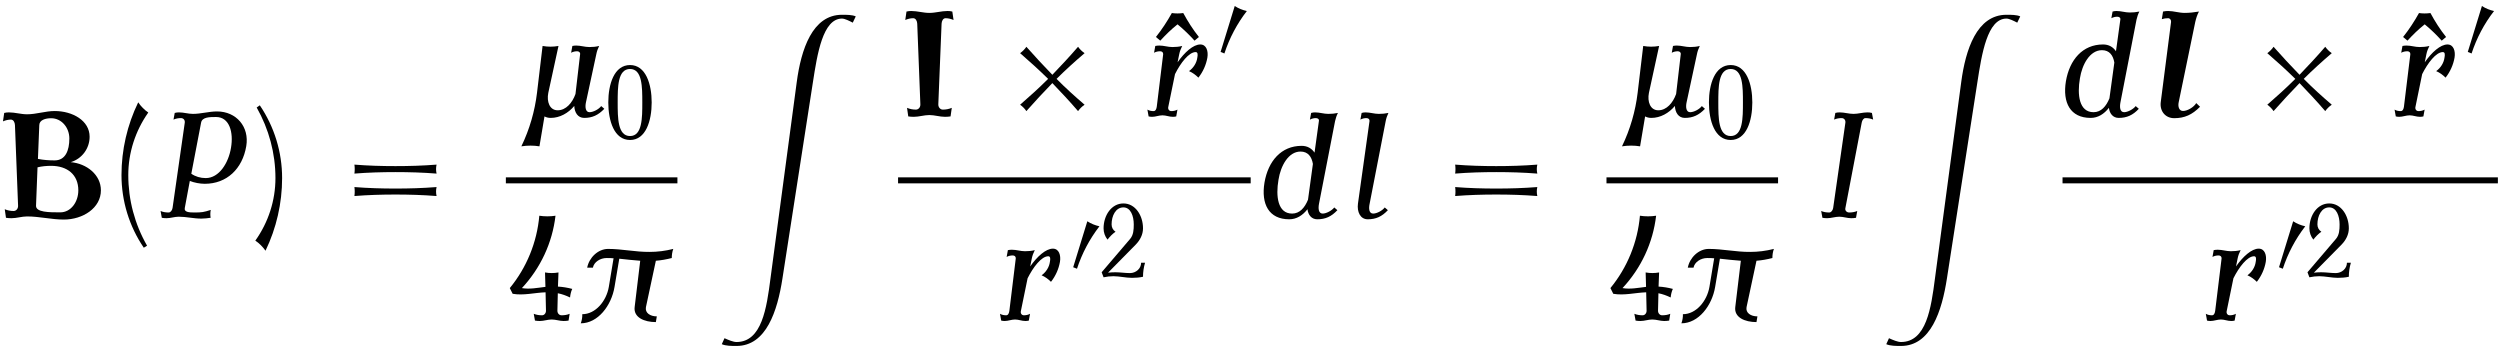
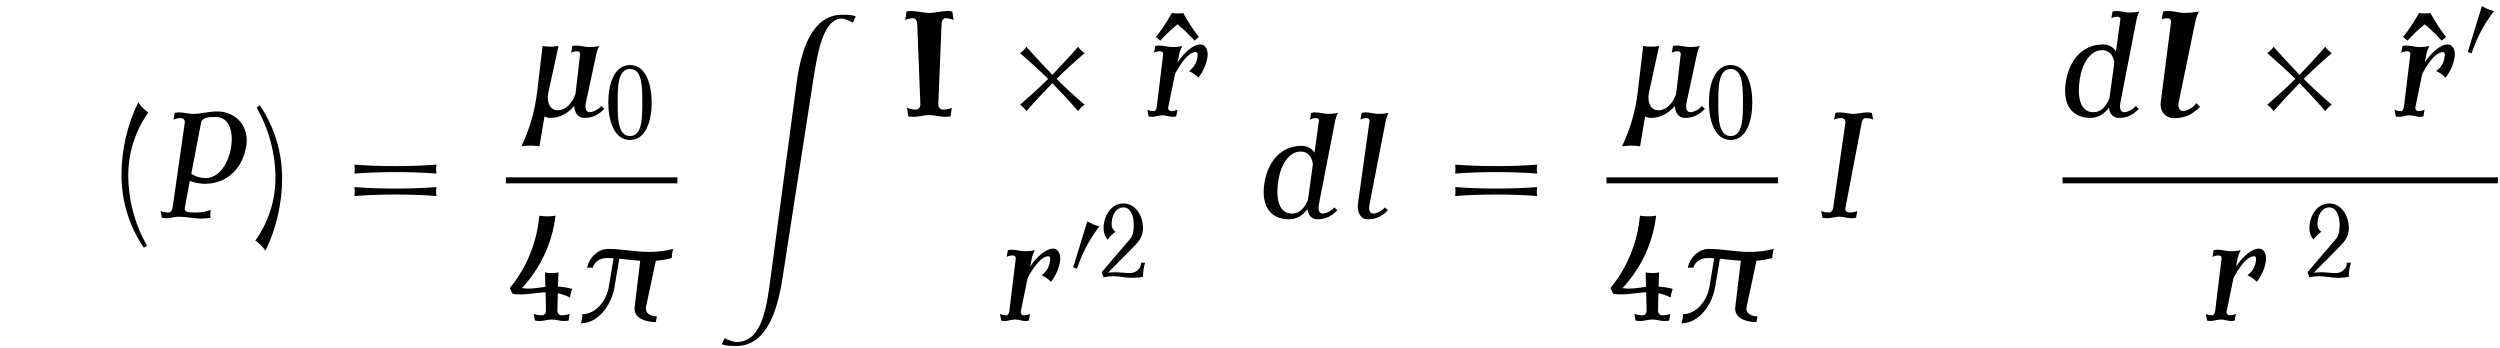
<svg xmlns="http://www.w3.org/2000/svg" width="718px" height="100px" viewBox="0 0 718 100" version="1.1">
  <g id="surface1">
-     <path style=" stroke:none;fill-rule:nonzero;fill:rgb(0%,0%,0%);fill-opacity:1;" d="M 28.98 54.66 C 28.98 50.207 24.918 46.965 20.309 46.574 C 23.551 45.598 25.738 42.629 25.738 39.27 C 25.738 34.621 20.816 31.887 15.699 31.887 C 13.043 31.887 10.465 32.824 7.77 32.824 C 6.012 32.824 4.332 32.277 2.574 32.277 C 2.105 32.277 1.676 32.316 1.207 32.434 L 0.855 34.855 C 1.598 34.543 2.34 34.348 3.121 34.348 C 3.863 34.348 4.254 35.129 4.293 35.91 L 5.191 59.074 C 5.23 59.895 4.684 60.598 3.902 60.598 C 3.043 60.598 2.184 60.441 1.363 60.09 L 1.715 62.551 C 2.223 62.629 2.73 62.668 3.316 62.668 C 4.801 62.668 6.285 62.16 7.77 62.16 C 11.324 62.16 14.801 63.059 18.316 63.059 C 23.824 63.059 28.98 59.738 28.98 54.66 Z M 19.918 39.777 C 19.918 43.254 18.785 46.066 15.699 46.066 C 14.059 46.066 12.457 45.949 10.895 45.637 L 11.285 35.91 C 11.324 34.465 13.043 33.957 14.684 33.957 C 17.691 33.957 19.918 36.652 19.918 39.777 Z M 22.496 54.66 C 22.496 57.98 20.387 60.988 17.301 60.988 C 14.137 60.988 10.27 60.988 10.348 59.074 L 10.777 48.059 C 12.027 47.746 13.395 47.629 14.684 47.629 C 19.332 47.629 22.496 50.168 22.496 54.66 Z M 22.496 54.66 " />
    <path style=" stroke:none;fill-rule:nonzero;fill:rgb(0%,0%,0%);fill-opacity:1;" d="M 42.586 32.316 C 41.492 31.574 40.477 30.559 39.695 29.387 C 36.531 35.91 34.891 43.059 34.891 50.285 C 34.891 57.746 37.117 65.012 41.297 71.145 L 42.234 70.559 C 38.68 64.348 36.844 57.395 36.844 50.285 C 36.844 43.84 38.875 37.59 42.586 32.316 Z M 42.586 32.316 " />
    <path style=" stroke:none;fill-rule:nonzero;fill:rgb(0%,0%,0%);fill-opacity:1;" d="M 70.727 41.965 C 71.664 36.418 67.875 32.004 62.328 32.004 C 60.023 32.004 57.719 32.707 55.414 32.707 C 54.047 32.707 52.797 32.277 51.43 32.277 C 51 32.277 50.57 32.316 50.18 32.434 L 49.828 34.348 C 50.531 34.035 51.234 33.918 51.977 33.918 C 52.68 33.918 53.148 34.465 53.07 35.207 L 49.555 59.738 C 49.438 60.402 49.008 61.027 48.422 61.027 C 47.602 61.027 46.82 60.91 46.117 60.598 L 46.469 62.551 C 46.898 62.629 47.367 62.668 47.836 62.668 C 48.969 62.668 50.18 62.238 51.312 62.238 C 53.539 62.238 55.609 62.785 57.836 62.785 C 58.695 62.785 59.594 62.668 60.492 62.551 C 60.375 61.809 60.375 61.027 60.531 60.285 C 58.5 60.949 57.914 61.027 55.805 61.027 C 54.398 61.027 52.797 60.949 53.07 59.738 L 54.516 51.965 C 55.766 52.473 57.445 52.785 58.812 52.785 C 65.141 52.785 69.633 48.488 70.727 41.965 Z M 66.352 42.395 C 65.648 46.77 62.953 51.145 59.086 51.145 C 57.562 51.145 56.117 50.715 54.945 49.895 L 57.758 35.207 C 58.07 33.605 60.219 33.605 62.055 33.605 C 65.922 33.605 67.094 38.02 66.352 42.395 Z M 66.352 42.395 " />
    <path style=" stroke:none;fill-rule:nonzero;fill:rgb(0%,0%,0%);fill-opacity:1;" d="M 81.023 51.145 C 81.023 43.684 78.797 36.418 74.617 30.246 L 73.719 30.871 C 77.234 37.082 79.109 44.035 79.109 51.145 C 79.109 57.59 77.078 63.84 73.328 69.113 C 74.461 69.855 75.438 70.871 76.258 72.004 C 79.383 65.52 81.023 58.371 81.023 51.145 Z M 81.023 51.145 " />
    <path style=" stroke:none;fill-rule:nonzero;fill:rgb(0%,0%,0%);fill-opacity:1;" d="M 125.383 49.855 C 125.188 48.996 125.188 48.137 125.383 47.277 C 121.438 47.59 117.492 47.707 113.586 47.707 C 109.641 47.707 105.695 47.59 101.789 47.277 C 101.906 48.137 101.906 48.996 101.789 49.855 C 105.695 49.543 109.641 49.426 113.586 49.426 C 117.492 49.426 121.438 49.543 125.383 49.855 Z M 125.383 56.301 C 125.188 55.441 125.188 54.582 125.383 53.723 C 121.438 54.035 117.492 54.152 113.586 54.152 C 109.641 54.152 105.695 54.035 101.789 53.723 C 101.906 54.582 101.906 55.441 101.789 56.301 C 105.695 55.988 109.641 55.871 113.586 55.871 C 117.492 55.871 121.438 55.988 125.383 56.301 Z M 125.383 56.301 " />
    <path style=" stroke:none;fill-rule:nonzero;fill:rgb(0%,0%,0%);fill-opacity:1;" d="M 173.562 31.246 L 172.664 30.465 C 172 31.363 170.398 32.223 169.305 32.223 C 168.172 32.223 167.977 30.777 168.289 29.371 L 171.258 15.582 C 171.414 14.762 171.688 13.98 172.078 13.199 C 171.141 13.434 170.242 13.512 169.266 13.512 C 167.977 13.512 166.766 13.082 165.477 13.082 C 165.125 13.082 164.773 13.121 164.383 13.199 L 164.031 15.152 C 164.578 14.84 165.203 14.723 165.75 14.723 C 166.258 14.723 166.688 15.035 166.609 15.582 L 165.281 26.988 C 164.383 29.527 162.547 31.676 160.164 31.676 C 157.859 31.676 156.961 29.215 157.469 26.676 L 160.398 13.199 C 158.875 13.473 157.312 13.473 155.828 13.199 L 154.227 26.676 C 153.602 31.871 152.117 37.105 149.734 42.027 C 151.492 41.754 153.25 41.754 154.93 42.027 L 156.375 33.434 C 156.883 33.707 157.469 33.863 158.172 33.863 C 160.75 33.863 163.211 32.496 164.93 30.426 C 165.008 32.301 165.945 33.863 167.781 33.863 C 170.086 33.863 171.805 33.082 173.562 31.246 Z M 173.562 31.246 " />
    <path style=" stroke:none;fill-rule:nonzero;fill:rgb(0%,0%,0%);fill-opacity:1;" d="M 187.164 29.422 C 187.164 24.188 185.484 18.68 180.953 18.68 C 176.383 18.68 174.703 24.188 174.703 29.422 C 174.703 34.695 176.383 40.203 180.953 40.203 C 185.484 40.203 187.164 34.695 187.164 29.422 Z M 184.469 29.422 C 184.469 33.836 184.469 39.07 180.953 39.07 C 177.398 39.07 177.398 33.836 177.398 29.422 C 177.398 25.008 177.398 19.812 180.953 19.812 C 184.469 19.812 184.469 25.008 184.469 29.422 Z M 184.469 29.422 " />
    <path style="fill:none;stroke-width:0.689;stroke-linecap:butt;stroke-linejoin:miter;stroke:rgb(0%,0%,0%);stroke-opacity:1;stroke-miterlimit:10;" d="M 77.013 -0.995 L 96.722 -0.995 " transform="matrix(2.5,0,0,-2.5,-47.25,49.31)" />
    <path style=" stroke:none;fill-rule:nonzero;fill:rgb(0%,0%,0%);fill-opacity:1;" d="M 164.344 82.973 C 163.016 82.621 161.648 82.387 160.242 82.309 L 160.398 78.246 C 159.109 78.48 157.82 78.48 156.531 78.246 L 156.648 82.387 C 154.383 82.66 152.117 83.129 149.891 82.738 C 155.242 76.996 158.641 69.73 159.539 61.957 C 158.016 62.191 156.414 62.191 154.891 61.957 C 154.227 69.574 151.258 76.84 146.414 82.738 L 147.234 84.379 C 150.359 84.926 153.484 84.066 156.688 83.949 L 156.805 89.262 C 156.805 89.965 156.297 90.551 155.672 90.551 C 154.852 90.551 154.07 90.434 153.289 90.121 L 153.641 92.074 C 154.109 92.152 154.578 92.191 155.047 92.191 C 156.219 92.191 157.273 91.762 158.445 91.762 C 159.617 91.762 160.711 92.191 161.844 92.191 C 162.312 92.191 162.82 92.152 163.289 92.074 L 163.602 90.121 C 162.898 90.434 162.078 90.551 161.258 90.551 C 160.594 90.551 160.086 89.965 160.086 89.262 L 160.203 84.223 C 161.414 84.457 162.586 84.887 163.719 85.434 C 163.797 84.574 163.992 83.754 164.344 82.973 Z M 164.344 82.973 " />
    <path style=" stroke:none;fill-rule:nonzero;fill:rgb(0%,0%,0%);fill-opacity:1;" d="M 192.934 74.105 C 192.934 73.246 193.051 72.348 193.363 71.488 C 191.059 72.074 188.793 72.348 186.566 72.348 C 182.504 72.387 178.676 71.488 174.652 71.488 C 171.762 71.488 169.184 73.988 168.637 76.879 L 170.277 76.879 C 170.59 75.238 172.387 74.105 174.223 74.105 C 174.887 74.105 175.551 74.105 176.215 74.184 L 174.848 82.426 C 174.145 86.488 171.02 90.238 167.23 90.238 C 167.27 91.098 167.113 91.996 166.801 92.855 C 171.723 92.855 175.59 87.777 176.488 82.426 L 177.855 74.301 C 179.887 74.496 181.879 74.77 183.871 74.887 L 182.27 88.207 C 181.918 91.176 185.043 92.504 188.363 92.504 L 188.637 90.863 C 186.762 90.863 185.199 89.887 185.512 88.207 L 188.363 74.887 C 189.887 74.77 191.41 74.496 192.934 74.105 Z M 192.934 74.105 " />
    <path style=" stroke:none;fill-rule:nonzero;fill:rgb(0%,0%,0%);fill-opacity:1;" d="M 245.773 4.711 C 244.797 4.242 243.156 4.242 241.828 4.242 C 233.312 4.242 230.07 14.203 228.82 23.617 L 221.281 79.984 C 220.188 88.422 218.82 98.227 211.516 98.227 C 210.578 98.227 209.211 97.641 208.078 97.133 L 207.297 98.852 C 208.469 99.359 210.109 99.359 211.516 99.359 C 220.07 99.359 223.273 89.32 224.719 79.984 L 233.469 23.617 C 234.719 15.492 236.32 5.336 241.828 5.336 C 242.609 5.336 243.938 6 244.914 6.508 Z M 245.773 4.711 " />
    <path style=" stroke:none;fill-rule:nonzero;fill:rgb(0%,0%,0%);fill-opacity:1;" d="M 273.859 5.738 L 273.508 3.316 C 273.039 3.199 272.609 3.16 272.141 3.16 C 270.344 3.16 268.703 3.707 266.906 3.707 C 265.148 3.707 263.469 3.16 261.711 3.16 C 261.242 3.16 260.812 3.199 260.344 3.316 L 259.992 5.738 C 260.734 5.426 261.477 5.23 262.258 5.23 C 263 5.23 263.391 6.012 263.43 6.793 L 264.328 29.957 C 264.367 30.777 263.82 31.48 263.039 31.48 C 262.18 31.48 261.32 31.324 260.5 30.973 L 260.852 33.434 C 261.359 33.512 261.867 33.551 262.453 33.551 C 263.938 33.551 265.422 33.043 266.906 33.043 C 268.43 33.043 269.875 33.551 271.398 33.551 C 271.945 33.551 272.453 33.512 273 33.434 L 273.352 30.973 C 272.531 31.324 271.672 31.48 270.773 31.48 C 270.031 31.48 269.445 30.777 269.484 29.957 L 270.422 6.793 C 270.461 6.012 270.852 5.23 271.555 5.23 C 272.336 5.23 273.117 5.426 273.859 5.738 Z M 273.859 5.738 " />
    <path style=" stroke:none;fill-rule:nonzero;fill:rgb(0%,0%,0%);fill-opacity:1;" d="M 311.492 30.074 C 308.719 27.691 306.023 25.27 303.445 22.652 C 306.023 20.074 308.719 17.652 311.492 15.27 C 310.75 14.762 310.125 14.137 309.617 13.434 C 307.273 16.168 304.773 18.824 302.234 21.48 C 299.656 18.824 297.195 16.168 294.773 13.434 C 294.305 14.137 293.68 14.762 292.977 15.27 C 295.711 17.652 298.406 20.074 301.023 22.652 C 298.406 25.27 295.711 27.691 292.977 30.074 C 293.68 30.582 294.305 31.207 294.773 31.91 C 297.195 29.176 299.656 26.52 302.234 23.863 C 304.773 26.52 307.273 29.176 309.617 31.91 C 310.125 31.207 310.75 30.582 311.492 30.074 Z M 311.492 30.074 " />
    <path style=" stroke:none;fill-rule:nonzero;fill:rgb(0%,0%,0%);fill-opacity:1;" d="M 344.324 10.621 C 342.605 8.473 341.121 6.129 339.832 3.746 C 338.699 3.902 337.605 3.902 336.551 3.746 C 335.223 6.129 333.699 8.473 331.98 10.621 L 333.23 11.676 C 334.754 10.035 336.355 8.434 338.191 6.988 C 339.949 8.434 341.59 10.035 343.074 11.676 Z M 344.324 10.621 " />
    <path style=" stroke:none;fill-rule:nonzero;fill:rgb(0%,0%,0%);fill-opacity:1;" d="M 346.758 16.559 C 347.07 14.684 346.484 12.77 344.727 12.77 C 342.695 12.77 340.195 15.035 338.203 17.887 L 338.672 15.582 C 338.828 14.762 339.141 13.98 339.531 13.199 C 338.594 13.434 337.656 13.512 336.719 13.512 C 335.43 13.512 334.258 13.082 332.969 13.082 C 332.578 13.082 332.188 13.121 331.797 13.199 L 331.445 15.152 C 331.992 14.84 332.617 14.723 333.203 14.723 C 333.711 14.723 334.102 15.035 334.062 15.582 L 332.227 30.621 C 332.148 31.285 331.875 31.91 331.328 31.91 C 330.664 31.91 330.078 31.793 329.531 31.48 L 329.883 33.434 C 330.195 33.512 330.547 33.551 330.898 33.551 C 331.875 33.551 332.852 33.121 333.867 33.121 C 334.883 33.121 335.781 33.551 336.836 33.551 C 337.188 33.551 337.5 33.512 337.812 33.434 L 338.164 31.48 C 337.617 31.793 336.992 31.91 336.406 31.91 C 335.742 31.91 335.352 31.324 335.547 30.621 L 337.461 21.285 C 339.062 18.082 341.445 14.957 343.398 14.957 C 344.062 14.957 344.023 15.777 343.867 16.559 C 343.672 18.082 342.773 19.488 341.484 20.426 C 342.5 20.855 343.398 21.52 344.18 22.301 C 345.508 20.621 346.406 18.59 346.758 16.559 Z M 346.758 16.559 " />
-     <path style=" stroke:none;fill-rule:nonzero;fill:rgb(0%,0%,0%);fill-opacity:1;" d="M 358.094 3.168 C 356.883 2.895 355.672 2.426 354.617 1.723 L 350.555 14.926 L 351.648 15.355 C 353.094 10.941 355.281 6.801 358.094 3.168 Z M 358.094 3.168 " />
-     <path style="fill:none;stroke-width:0.689;stroke-linecap:butt;stroke-linejoin:miter;stroke:rgb(0%,0%,0%);stroke-opacity:1;stroke-miterlimit:10;" d="M 122.07 -0.995 L 162.578 -0.995 " transform="matrix(2.5,0,0,-2.5,-47.25,49.31)" />
    <path style=" stroke:none;fill-rule:nonzero;fill:rgb(0%,0%,0%);fill-opacity:1;" d="M 304.422 75.199 C 304.734 73.324 304.148 71.41 302.391 71.41 C 300.359 71.41 297.859 73.676 295.867 76.527 L 296.336 74.223 C 296.492 73.402 296.805 72.621 297.195 71.84 C 296.258 72.074 295.32 72.152 294.383 72.152 C 293.094 72.152 291.922 71.723 290.633 71.723 C 290.242 71.723 289.852 71.762 289.461 71.84 L 289.109 73.793 C 289.656 73.48 290.281 73.363 290.867 73.363 C 291.375 73.363 291.766 73.676 291.727 74.223 L 289.891 89.262 C 289.812 89.926 289.539 90.551 288.992 90.551 C 288.328 90.551 287.742 90.434 287.195 90.121 L 287.547 92.074 C 287.859 92.152 288.211 92.191 288.562 92.191 C 289.539 92.191 290.516 91.762 291.531 91.762 C 292.547 91.762 293.445 92.191 294.5 92.191 C 294.852 92.191 295.164 92.152 295.477 92.074 L 295.828 90.121 C 295.281 90.434 294.656 90.551 294.07 90.551 C 293.406 90.551 293.016 89.965 293.211 89.262 L 295.125 79.926 C 296.727 76.723 299.109 73.598 301.062 73.598 C 301.727 73.598 301.688 74.418 301.531 75.199 C 301.336 76.723 300.438 78.129 299.148 79.066 C 300.164 79.496 301.062 80.16 301.844 80.941 C 303.172 79.262 304.07 77.23 304.422 75.199 Z M 304.422 75.199 " />
    <path style=" stroke:none;fill-rule:nonzero;fill:rgb(0%,0%,0%);fill-opacity:1;" d="M 315.758 64.992 C 314.547 64.719 313.336 64.25 312.281 63.547 L 308.219 76.75 L 309.312 77.18 C 310.758 72.766 312.945 68.625 315.758 64.992 Z M 315.758 64.992 " />
    <path style=" stroke:none;fill-rule:nonzero;fill:rgb(0%,0%,0%);fill-opacity:1;" d="M 328.859 75.461 L 327.727 75.461 C 327.727 77.141 326.242 78.43 324.523 78.43 C 323.117 78.43 321.75 78.195 320.344 78.195 C 319.641 78.195 318.938 78.234 318.234 78.312 L 326.203 70.227 C 327.414 68.977 328.273 67.375 328.273 65.578 C 328.273 61.906 326.086 58.43 322.648 58.43 C 319.172 58.43 316.945 61.906 316.945 65.578 C 316.945 66.75 317.336 67.883 318.078 68.82 C 318.742 67.961 319.484 67.18 320.383 66.555 C 319.641 66.086 319.25 65.305 319.25 64.445 C 319.25 61.984 320.422 59.562 322.648 59.562 C 324.719 59.562 325.617 62.023 325.617 64.445 C 325.617 65.969 325.539 67.492 324.562 68.625 L 316.398 78.195 L 316.945 79.641 C 317.883 79.445 318.82 79.328 319.758 79.328 C 321.516 79.328 323.312 79.797 325.109 79.797 C 326.164 79.797 327.258 79.719 328.273 79.484 C 328.273 78.117 328.469 76.789 328.859 75.461 Z M 328.859 75.461 " />
    <path style=" stroke:none;fill-rule:nonzero;fill:rgb(0%,0%,0%);fill-opacity:1;" d="M 384.098 60.363 L 383.199 59.582 C 382.535 60.48 380.895 61.34 379.879 61.34 C 378.668 61.34 378.551 59.895 378.824 58.488 L 383.434 34.777 C 383.629 33.957 383.863 33.176 384.254 32.434 C 383.316 32.629 382.418 32.707 381.48 32.707 C 380.191 32.707 379.02 32.277 377.691 32.277 C 377.34 32.277 376.949 32.316 376.559 32.434 L 376.207 34.348 C 376.793 34.035 377.379 33.918 377.926 33.918 C 378.512 33.918 378.902 34.27 378.785 34.777 L 377.535 43.84 C 376.715 42.629 375.504 41.887 373.824 41.887 C 367.965 41.887 364.215 46.262 363.16 52.434 C 362.145 58.605 364.41 62.98 370.27 62.98 C 372.379 62.98 374.137 61.848 375.504 60.09 C 375.699 61.73 376.676 62.98 378.316 62.98 C 380.66 62.98 382.379 62.199 384.098 60.363 Z M 375.66 57.355 C 374.723 59.66 373.277 61.34 371.09 61.34 C 366.949 61.34 366.363 56.34 367.184 51.613 C 367.809 47.629 370.035 43.527 373.512 43.527 C 375.66 43.527 376.715 45.012 377.066 47.082 Z M 375.66 57.355 " />
    <path style=" stroke:none;fill-rule:nonzero;fill:rgb(0%,0%,0%);fill-opacity:1;" d="M 398.598 60.363 L 397.699 59.582 C 397.035 60.48 395.434 61.34 394.379 61.34 C 393.168 61.34 393.051 59.895 393.363 58.488 L 397.973 34.777 C 398.129 33.957 398.402 33.176 398.754 32.434 C 397.816 32.629 396.918 32.707 395.98 32.707 C 394.691 32.707 393.52 32.277 392.191 32.277 C 391.84 32.277 391.449 32.316 391.059 32.434 L 390.707 34.348 C 391.293 34.035 391.879 33.918 392.426 33.918 C 393.012 33.918 393.402 34.27 393.324 34.777 L 390.004 58.488 C 389.691 60.832 390.668 62.98 392.816 62.98 C 395.16 62.98 396.879 62.199 398.598 60.363 Z M 398.598 60.363 " />
    <path style=" stroke:none;fill-rule:nonzero;fill:rgb(0%,0%,0%);fill-opacity:1;" d="M 441.516 49.855 C 441.32 48.996 441.32 48.137 441.516 47.277 C 437.57 47.59 433.625 47.707 429.719 47.707 C 425.773 47.707 421.828 47.59 417.922 47.277 C 418.039 48.137 418.039 48.996 417.922 49.855 C 421.828 49.543 425.773 49.426 429.719 49.426 C 433.625 49.426 437.57 49.543 441.516 49.855 Z M 441.516 56.301 C 441.32 55.441 441.32 54.582 441.516 53.723 C 437.57 54.035 433.625 54.152 429.719 54.152 C 425.773 54.152 421.828 54.035 417.922 53.723 C 418.039 54.582 418.039 55.441 417.922 56.301 C 421.828 55.988 425.773 55.871 429.719 55.871 C 433.625 55.871 437.57 55.988 441.516 56.301 Z M 441.516 56.301 " />
    <path style=" stroke:none;fill-rule:nonzero;fill:rgb(0%,0%,0%);fill-opacity:1;" d="M 489.664 31.246 L 488.766 30.465 C 488.102 31.363 486.5 32.223 485.406 32.223 C 484.273 32.223 484.078 30.777 484.391 29.371 L 487.359 15.582 C 487.516 14.762 487.789 13.98 488.18 13.199 C 487.242 13.434 486.344 13.512 485.367 13.512 C 484.078 13.512 482.867 13.082 481.578 13.082 C 481.227 13.082 480.875 13.121 480.484 13.199 L 480.133 15.152 C 480.68 14.84 481.305 14.723 481.852 14.723 C 482.359 14.723 482.789 15.035 482.711 15.582 L 481.383 26.988 C 480.484 29.527 478.648 31.676 476.266 31.676 C 473.961 31.676 473.062 29.215 473.57 26.676 L 476.5 13.199 C 474.977 13.473 473.414 13.473 471.93 13.199 L 470.328 26.676 C 469.703 31.871 468.219 37.105 465.836 42.027 C 467.594 41.754 469.352 41.754 471.031 42.027 L 472.477 33.434 C 472.984 33.707 473.57 33.863 474.273 33.863 C 476.852 33.863 479.312 32.496 481.031 30.426 C 481.109 32.301 482.047 33.863 483.883 33.863 C 486.188 33.863 487.906 33.082 489.664 31.246 Z M 489.664 31.246 " />
    <path style=" stroke:none;fill-rule:nonzero;fill:rgb(0%,0%,0%);fill-opacity:1;" d="M 503.266 29.422 C 503.266 24.188 501.586 18.68 497.055 18.68 C 492.484 18.68 490.805 24.188 490.805 29.422 C 490.805 34.695 492.484 40.203 497.055 40.203 C 501.586 40.203 503.266 34.695 503.266 29.422 Z M 500.57 29.422 C 500.57 33.836 500.57 39.07 497.055 39.07 C 493.5 39.07 493.5 33.836 493.5 29.422 C 493.5 25.008 493.5 19.812 497.055 19.812 C 500.57 19.812 500.57 25.008 500.57 29.422 Z M 500.57 29.422 " />
    <path style="fill:none;stroke-width:0.689;stroke-linecap:butt;stroke-linejoin:miter;stroke:rgb(0%,0%,0%);stroke-opacity:1;stroke-miterlimit:10;" d="M 203.453 -0.995 L 223.164 -0.995 " transform="matrix(2.5,0,0,-2.5,-47.25,49.31)" />
    <path style=" stroke:none;fill-rule:nonzero;fill:rgb(0%,0%,0%);fill-opacity:1;" d="M 480.441 82.973 C 479.113 82.621 477.746 82.387 476.34 82.309 L 476.496 78.246 C 475.207 78.48 473.918 78.48 472.629 78.246 L 472.746 82.387 C 470.48 82.66 468.215 83.129 465.988 82.738 C 471.34 76.996 474.738 69.73 475.637 61.957 C 474.113 62.191 472.512 62.191 470.988 61.957 C 470.324 69.574 467.355 76.84 462.512 82.738 L 463.332 84.379 C 466.457 84.926 469.582 84.066 472.785 83.949 L 472.902 89.262 C 472.902 89.965 472.395 90.551 471.77 90.551 C 470.949 90.551 470.168 90.434 469.387 90.121 L 469.738 92.074 C 470.207 92.152 470.676 92.191 471.145 92.191 C 472.316 92.191 473.371 91.762 474.543 91.762 C 475.715 91.762 476.809 92.191 477.941 92.191 C 478.41 92.191 478.918 92.152 479.387 92.074 L 479.699 90.121 C 478.996 90.434 478.176 90.551 477.355 90.551 C 476.691 90.551 476.184 89.965 476.184 89.262 L 476.301 84.223 C 477.512 84.457 478.684 84.887 479.816 85.434 C 479.895 84.574 480.09 83.754 480.441 82.973 Z M 480.441 82.973 " />
    <path style=" stroke:none;fill-rule:nonzero;fill:rgb(0%,0%,0%);fill-opacity:1;" d="M 509.031 74.105 C 509.031 73.246 509.148 72.348 509.461 71.488 C 507.156 72.074 504.891 72.348 502.664 72.348 C 498.602 72.387 494.773 71.488 490.75 71.488 C 487.859 71.488 485.281 73.988 484.734 76.879 L 486.375 76.879 C 486.688 75.238 488.484 74.105 490.32 74.105 C 490.984 74.105 491.648 74.105 492.312 74.184 L 490.945 82.426 C 490.242 86.488 487.117 90.238 483.328 90.238 C 483.367 91.098 483.211 91.996 482.898 92.855 C 487.82 92.855 491.688 87.777 492.586 82.426 L 493.953 74.301 C 495.984 74.496 497.977 74.77 499.969 74.887 L 498.367 88.207 C 498.016 91.176 501.141 92.504 504.461 92.504 L 504.734 90.863 C 502.859 90.863 501.297 89.887 501.609 88.207 L 504.461 74.887 C 505.984 74.77 507.508 74.496 509.031 74.105 Z M 509.031 74.105 " />
    <path style=" stroke:none;fill-rule:nonzero;fill:rgb(0%,0%,0%);fill-opacity:1;" d="M 537.969 34.348 L 537.617 32.434 C 537.188 32.316 536.758 32.277 536.328 32.277 C 535 32.277 533.633 32.707 532.344 32.707 C 530.977 32.707 529.727 32.277 528.359 32.277 C 527.93 32.277 527.5 32.316 527.109 32.434 L 526.758 34.348 C 527.461 34.035 528.164 33.918 528.906 33.918 C 529.609 33.918 530.078 34.465 530 35.207 L 526.484 59.738 C 526.367 60.402 525.938 61.027 525.352 61.027 C 524.531 61.027 523.75 60.91 523.047 60.598 L 523.398 62.551 C 523.828 62.629 524.297 62.668 524.766 62.668 C 525.898 62.668 527.109 62.238 528.242 62.238 C 529.414 62.238 530.508 62.668 531.68 62.668 C 532.148 62.668 532.617 62.629 533.047 62.551 L 533.398 60.598 C 532.656 60.91 531.875 61.027 531.094 61.027 C 530.391 61.027 529.805 60.48 530 59.738 L 534.688 35.207 C 534.805 34.582 535.195 33.918 535.742 33.918 C 536.523 33.918 537.266 34.035 537.969 34.348 Z M 537.969 34.348 " />
-     <path style=" stroke:none;fill-rule:nonzero;fill:rgb(0%,0%,0%);fill-opacity:1;" d="M 580.211 4.711 C 579.234 4.242 577.594 4.242 576.266 4.242 C 567.75 4.242 564.508 14.203 563.258 23.617 L 555.719 79.984 C 554.625 88.422 553.258 98.227 545.953 98.227 C 545.016 98.227 543.648 97.641 542.516 97.133 L 541.734 98.852 C 542.906 99.359 544.547 99.359 545.953 99.359 C 554.508 99.359 557.711 89.32 559.156 79.984 L 567.906 23.617 C 569.156 15.492 570.758 5.336 576.266 5.336 C 577.047 5.336 578.375 6 579.352 6.508 Z M 580.211 4.711 " />
    <path style=" stroke:none;fill-rule:nonzero;fill:rgb(0%,0%,0%);fill-opacity:1;" d="M 614.27 31.246 L 613.371 30.465 C 612.707 31.363 611.066 32.223 610.051 32.223 C 608.84 32.223 608.723 30.777 608.996 29.371 L 613.605 5.66 C 613.801 4.84 614.035 4.059 614.426 3.316 C 613.488 3.512 612.59 3.59 611.652 3.59 C 610.363 3.59 609.191 3.16 607.863 3.16 C 607.512 3.16 607.121 3.199 606.73 3.316 L 606.379 5.23 C 606.965 4.918 607.551 4.801 608.098 4.801 C 608.684 4.801 609.074 5.152 608.957 5.66 L 607.707 14.723 C 606.887 13.512 605.676 12.77 603.996 12.77 C 598.137 12.77 594.387 17.145 593.332 23.316 C 592.316 29.488 594.582 33.863 600.441 33.863 C 602.551 33.863 604.309 32.73 605.676 30.973 C 605.871 32.613 606.848 33.863 608.488 33.863 C 610.832 33.863 612.551 33.082 614.27 31.246 Z M 605.832 28.238 C 604.895 30.543 603.449 32.223 601.262 32.223 C 597.121 32.223 596.535 27.223 597.355 22.496 C 597.98 18.512 600.207 14.41 603.684 14.41 C 605.832 14.41 606.887 15.895 607.238 17.965 Z M 605.832 28.238 " />
    <path style=" stroke:none;fill-rule:nonzero;fill:rgb(0%,0%,0%);fill-opacity:1;" d="M 631.852 30.66 L 630.758 29.605 C 630.094 30.777 628.219 31.871 626.969 31.871 C 625.836 31.871 625.445 30.621 625.719 29.371 L 630.484 6.285 C 630.719 5.27 631.031 4.254 631.539 3.316 C 630.133 3.551 628.766 3.707 627.438 3.707 C 625.797 3.707 624.273 3.16 622.711 3.16 C 622.242 3.16 621.695 3.199 621.227 3.316 L 620.875 5.504 C 621.5 5.309 622.047 5.23 622.672 5.23 C 623.219 5.23 623.57 5.699 623.531 6.285 L 620.562 29.371 C 620.25 31.91 621.891 33.941 624.43 33.941 C 627.398 33.941 629.586 32.965 631.852 30.66 Z M 631.852 30.66 " />
    <path style=" stroke:none;fill-rule:nonzero;fill:rgb(0%,0%,0%);fill-opacity:1;" d="M 669.684 30.074 C 666.91 27.691 664.215 25.27 661.637 22.652 C 664.215 20.074 666.91 17.652 669.684 15.27 C 668.941 14.762 668.316 14.137 667.809 13.434 C 665.465 16.168 662.965 18.824 660.426 21.48 C 657.848 18.824 655.387 16.168 652.965 13.434 C 652.496 14.137 651.871 14.762 651.168 15.27 C 653.902 17.652 656.598 20.074 659.215 22.652 C 656.598 25.27 653.902 27.691 651.168 30.074 C 651.871 30.582 652.496 31.207 652.965 31.91 C 655.387 29.176 657.848 26.52 660.426 23.863 C 662.965 26.52 665.465 29.176 667.809 31.91 C 668.316 31.207 668.941 30.582 669.684 30.074 Z M 669.684 30.074 " />
    <path style=" stroke:none;fill-rule:nonzero;fill:rgb(0%,0%,0%);fill-opacity:1;" d="M 702.512 10.621 C 700.793 8.473 699.309 6.129 698.02 3.746 C 696.887 3.902 695.793 3.902 694.738 3.746 C 693.41 6.129 691.887 8.473 690.168 10.621 L 691.418 11.676 C 692.941 10.035 694.543 8.434 696.379 6.988 C 698.137 8.434 699.777 10.035 701.262 11.676 Z M 702.512 10.621 " />
    <path style=" stroke:none;fill-rule:nonzero;fill:rgb(0%,0%,0%);fill-opacity:1;" d="M 704.945 16.559 C 705.258 14.684 704.672 12.77 702.914 12.77 C 700.883 12.77 698.383 15.035 696.391 17.887 L 696.859 15.582 C 697.016 14.762 697.328 13.98 697.719 13.199 C 696.781 13.434 695.844 13.512 694.906 13.512 C 693.617 13.512 692.445 13.082 691.156 13.082 C 690.766 13.082 690.375 13.121 689.984 13.199 L 689.633 15.152 C 690.18 14.84 690.805 14.723 691.391 14.723 C 691.898 14.723 692.289 15.035 692.25 15.582 L 690.414 30.621 C 690.336 31.285 690.062 31.91 689.516 31.91 C 688.852 31.91 688.266 31.793 687.719 31.48 L 688.07 33.434 C 688.383 33.512 688.734 33.551 689.086 33.551 C 690.062 33.551 691.039 33.121 692.055 33.121 C 693.07 33.121 693.969 33.551 695.023 33.551 C 695.375 33.551 695.688 33.512 696 33.434 L 696.352 31.48 C 695.805 31.793 695.18 31.91 694.594 31.91 C 693.93 31.91 693.539 31.324 693.734 30.621 L 695.648 21.285 C 697.25 18.082 699.633 14.957 701.586 14.957 C 702.25 14.957 702.211 15.777 702.055 16.559 C 701.859 18.082 700.961 19.488 699.672 20.426 C 700.688 20.855 701.586 21.52 702.367 22.301 C 703.695 20.621 704.594 18.59 704.945 16.559 Z M 704.945 16.559 " />
    <path style=" stroke:none;fill-rule:nonzero;fill:rgb(0%,0%,0%);fill-opacity:1;" d="M 716.285 3.168 C 715.074 2.895 713.863 2.426 712.809 1.723 L 708.746 14.926 L 709.84 15.355 C 711.285 10.941 713.473 6.801 716.285 3.168 Z M 716.285 3.168 " />
    <path style="fill:none;stroke-width:0.689;stroke-linecap:butt;stroke-linejoin:miter;stroke:rgb(0%,0%,0%);stroke-opacity:1;stroke-miterlimit:10;" d="M 255.844 -0.995 L 305.856 -0.995 " transform="matrix(2.5,0,0,-2.5,-47.25,49.31)" />
    <path style=" stroke:none;fill-rule:nonzero;fill:rgb(0%,0%,0%);fill-opacity:1;" d="M 650.734 75.199 C 651.047 73.324 650.461 71.41 648.703 71.41 C 646.672 71.41 644.172 73.676 642.18 76.527 L 642.648 74.223 C 642.805 73.402 643.117 72.621 643.508 71.84 C 642.57 72.074 641.633 72.152 640.695 72.152 C 639.406 72.152 638.234 71.723 636.945 71.723 C 636.555 71.723 636.164 71.762 635.773 71.84 L 635.422 73.793 C 635.969 73.48 636.594 73.363 637.18 73.363 C 637.688 73.363 638.078 73.676 638.039 74.223 L 636.203 89.262 C 636.125 89.926 635.852 90.551 635.305 90.551 C 634.641 90.551 634.055 90.434 633.508 90.121 L 633.859 92.074 C 634.172 92.152 634.523 92.191 634.875 92.191 C 635.852 92.191 636.828 91.762 637.844 91.762 C 638.859 91.762 639.758 92.191 640.812 92.191 C 641.164 92.191 641.477 92.152 641.789 92.074 L 642.141 90.121 C 641.594 90.434 640.969 90.551 640.383 90.551 C 639.719 90.551 639.328 89.965 639.523 89.262 L 641.438 79.926 C 643.039 76.723 645.422 73.598 647.375 73.598 C 648.039 73.598 648 74.418 647.844 75.199 C 647.648 76.723 646.75 78.129 645.461 79.066 C 646.477 79.496 647.375 80.16 648.156 80.941 C 649.484 79.262 650.383 77.23 650.734 75.199 Z M 650.734 75.199 " />
-     <path style=" stroke:none;fill-rule:nonzero;fill:rgb(0%,0%,0%);fill-opacity:1;" d="M 662.07 64.992 C 660.859 64.719 659.648 64.25 658.594 63.547 L 654.531 76.75 L 655.625 77.18 C 657.07 72.766 659.258 68.625 662.07 64.992 Z M 662.07 64.992 " />
    <path style=" stroke:none;fill-rule:nonzero;fill:rgb(0%,0%,0%);fill-opacity:1;" d="M 675.172 75.461 L 674.039 75.461 C 674.039 77.141 672.555 78.43 670.836 78.43 C 669.43 78.43 668.062 78.195 666.656 78.195 C 665.953 78.195 665.25 78.234 664.547 78.312 L 672.516 70.227 C 673.727 68.977 674.586 67.375 674.586 65.578 C 674.586 61.906 672.398 58.43 668.961 58.43 C 665.484 58.43 663.258 61.906 663.258 65.578 C 663.258 66.75 663.648 67.883 664.391 68.82 C 665.055 67.961 665.797 67.18 666.695 66.555 C 665.953 66.086 665.562 65.305 665.562 64.445 C 665.562 61.984 666.734 59.562 668.961 59.562 C 671.031 59.562 671.93 62.023 671.93 64.445 C 671.93 65.969 671.852 67.492 670.875 68.625 L 662.711 78.195 L 663.258 79.641 C 664.195 79.445 665.133 79.328 666.07 79.328 C 667.828 79.328 669.625 79.797 671.422 79.797 C 672.477 79.797 673.57 79.719 674.586 79.484 C 674.586 78.117 674.781 76.789 675.172 75.461 Z M 675.172 75.461 " />
  </g>
</svg>